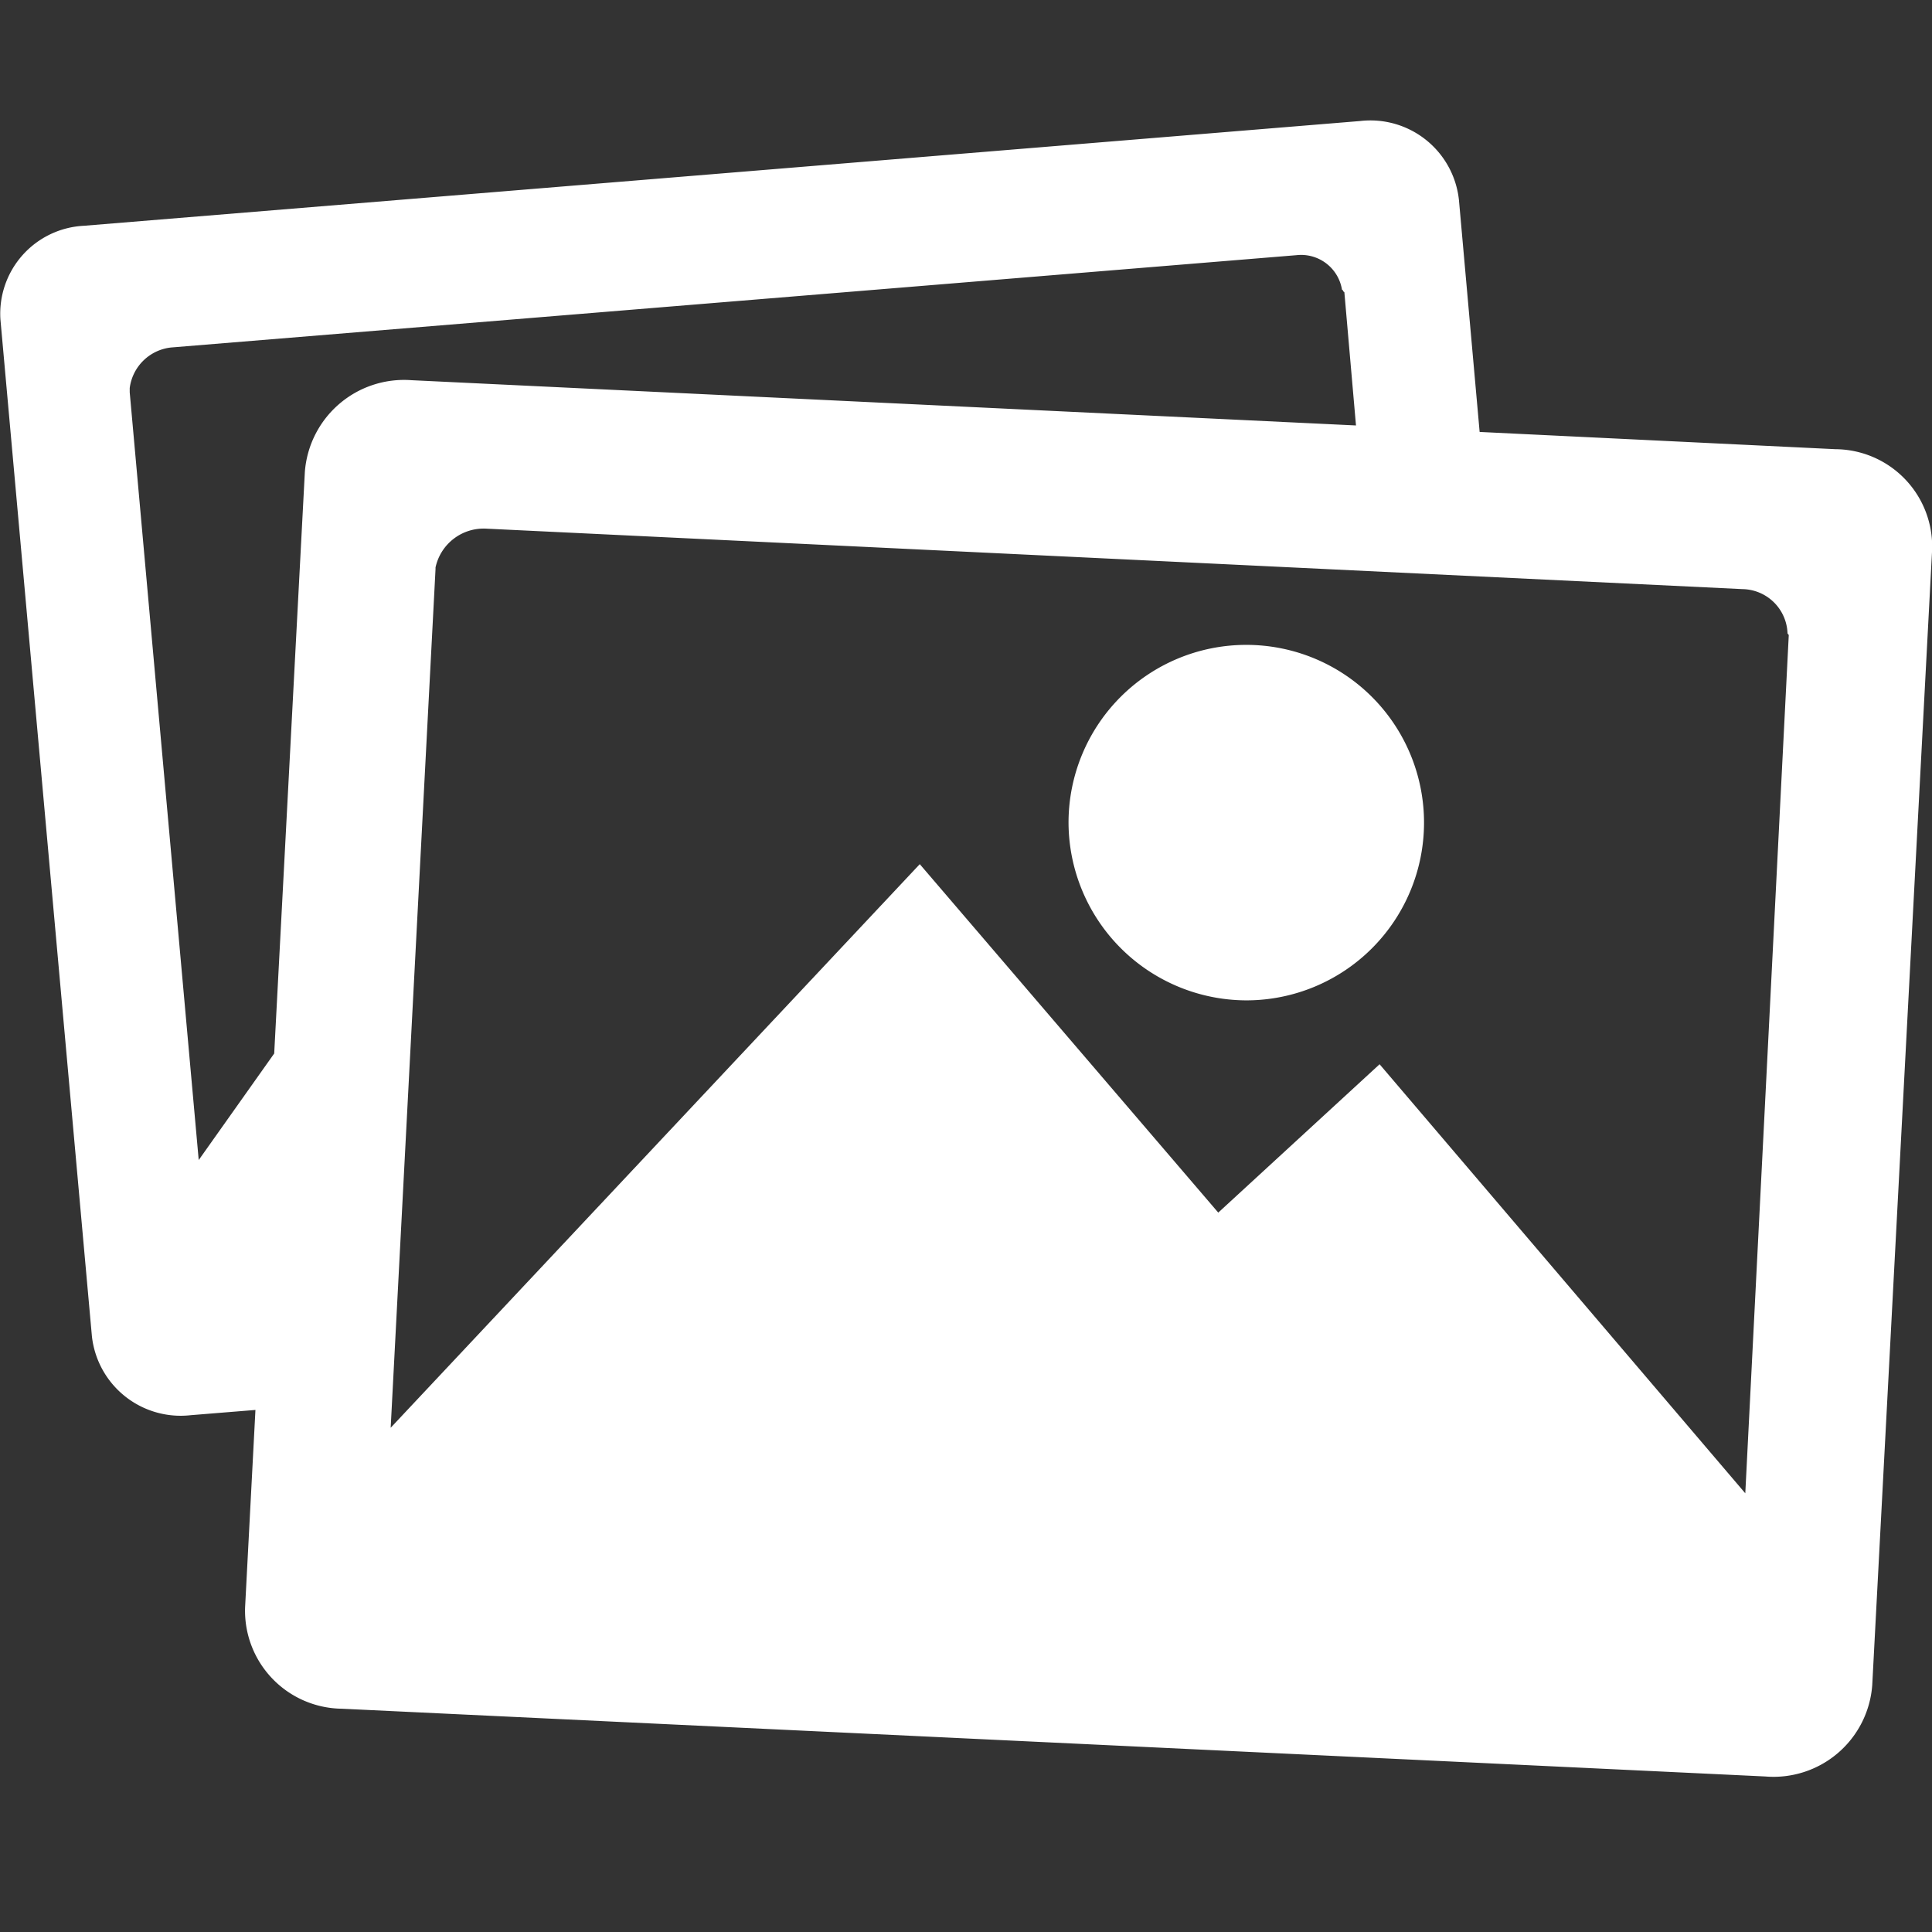
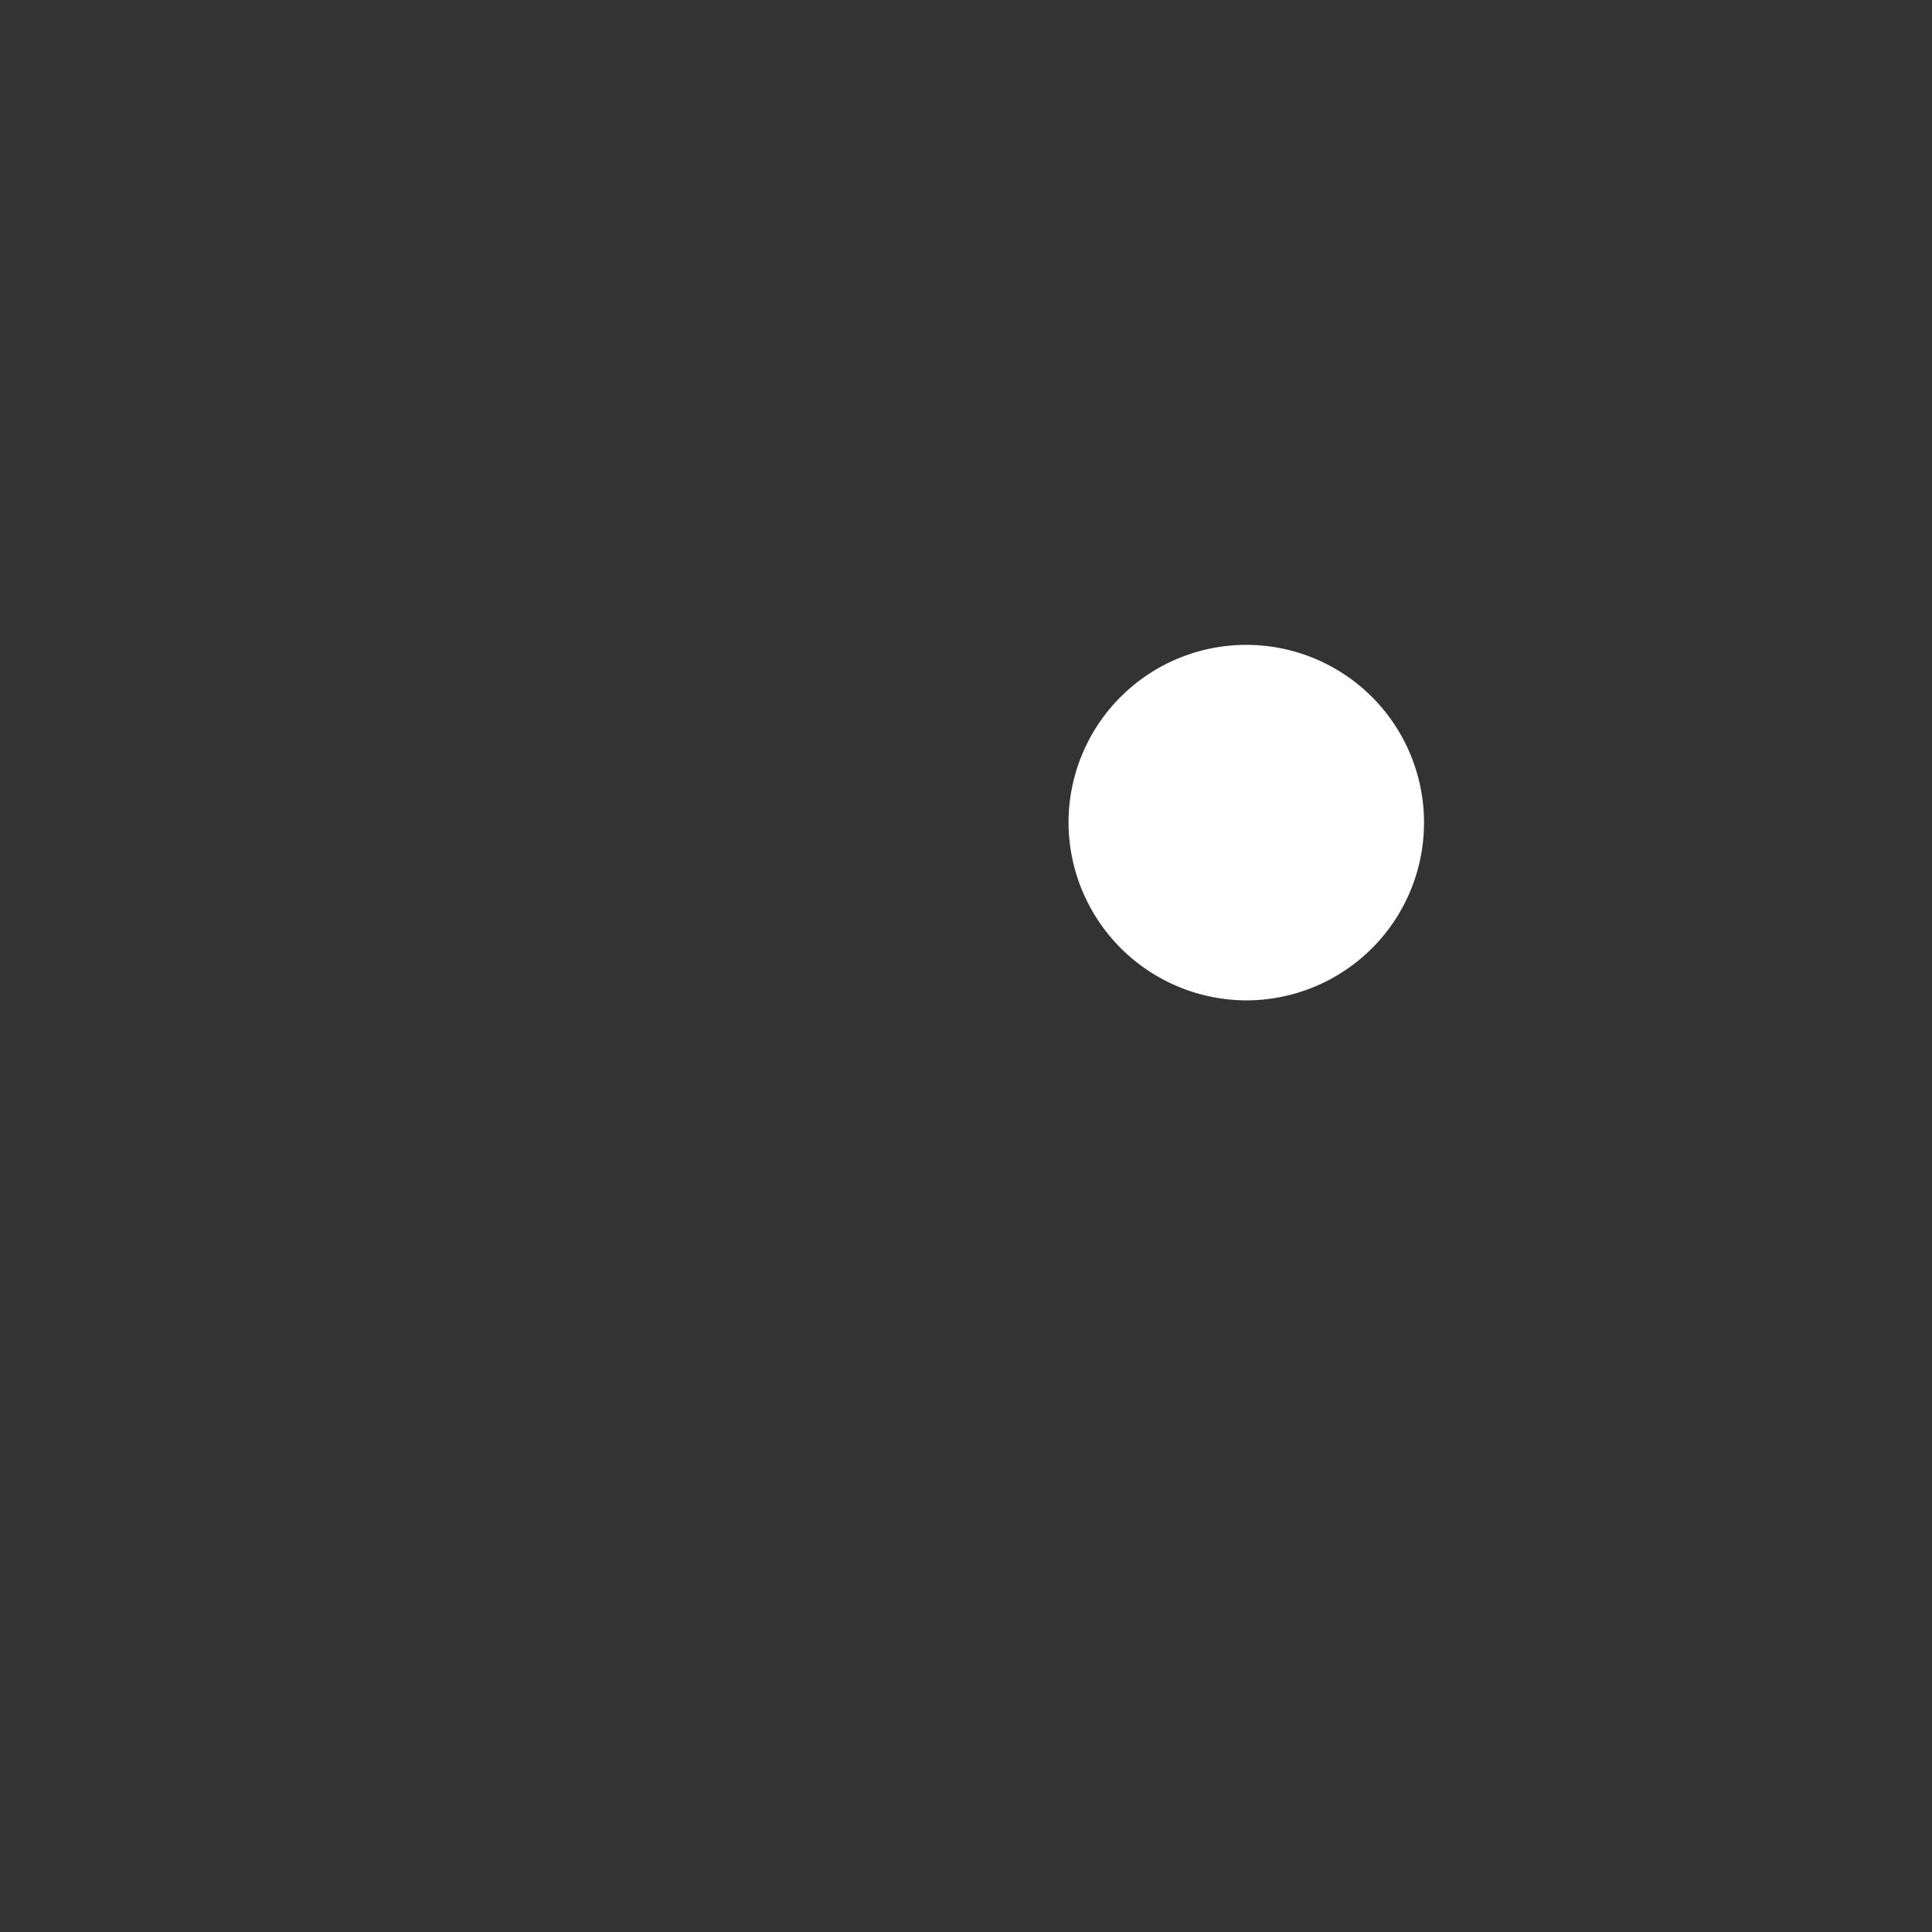
<svg xmlns="http://www.w3.org/2000/svg" id="total-imagenes" width="14" height="14" viewBox="0 0 14 14">
  <rect x="0" y="0" width="14" height="14" fill="#333333" stroke="none" />
-   <rect id="Rectángulo_7732" data-name="Rectángulo 7732" width="14" height="14" fill="none" />
-   <path id="Trazado_41" data-name="Trazado 41" d="M15.552,6.882l-2.578-.125-.15-1.681a.645.645,0,0,0-.716-.572l-9.247.759a.638.638,0,0,0-.606.678l.663,7.369a.647.647,0,0,0,.716.572l.469-.038-.075,1.431a.71.71,0,0,0,.7.734l10.316.491a.717.717,0,0,0,.775-.663l.434-8.228A.706.706,0,0,0,15.552,6.882ZM4.461,7.048l-.222,4.213-.547.772-.5-5.563V6.439a.339.339,0,0,1,.3-.294l8.156-.669a.3.3,0,0,1,.328.247c0,.006.009.006.009.012s.009.006.009.012l.084.963L5.233,6.382A.721.721,0,0,0,4.461,7.048Zm10.438,7.4-2.65-3.109L11.08,12.414,8.917,9.889,5.083,13.973l.325-6.222V7.739a.357.357,0,0,1,.372-.281l9.1.438a.332.332,0,0,1,.325.319c0,.006.009.009.009.016Z" transform="translate(-2.252 -3.627)" fill="#fff" />
  <path id="Trazado_42" data-name="Trazado 42" d="M26.038,16.076a1.288,1.288,0,1,0-1.288-1.288A1.292,1.292,0,0,0,26.038,16.076Z" transform="translate(-17.007 -8.827)" fill="#fff" />
</svg>